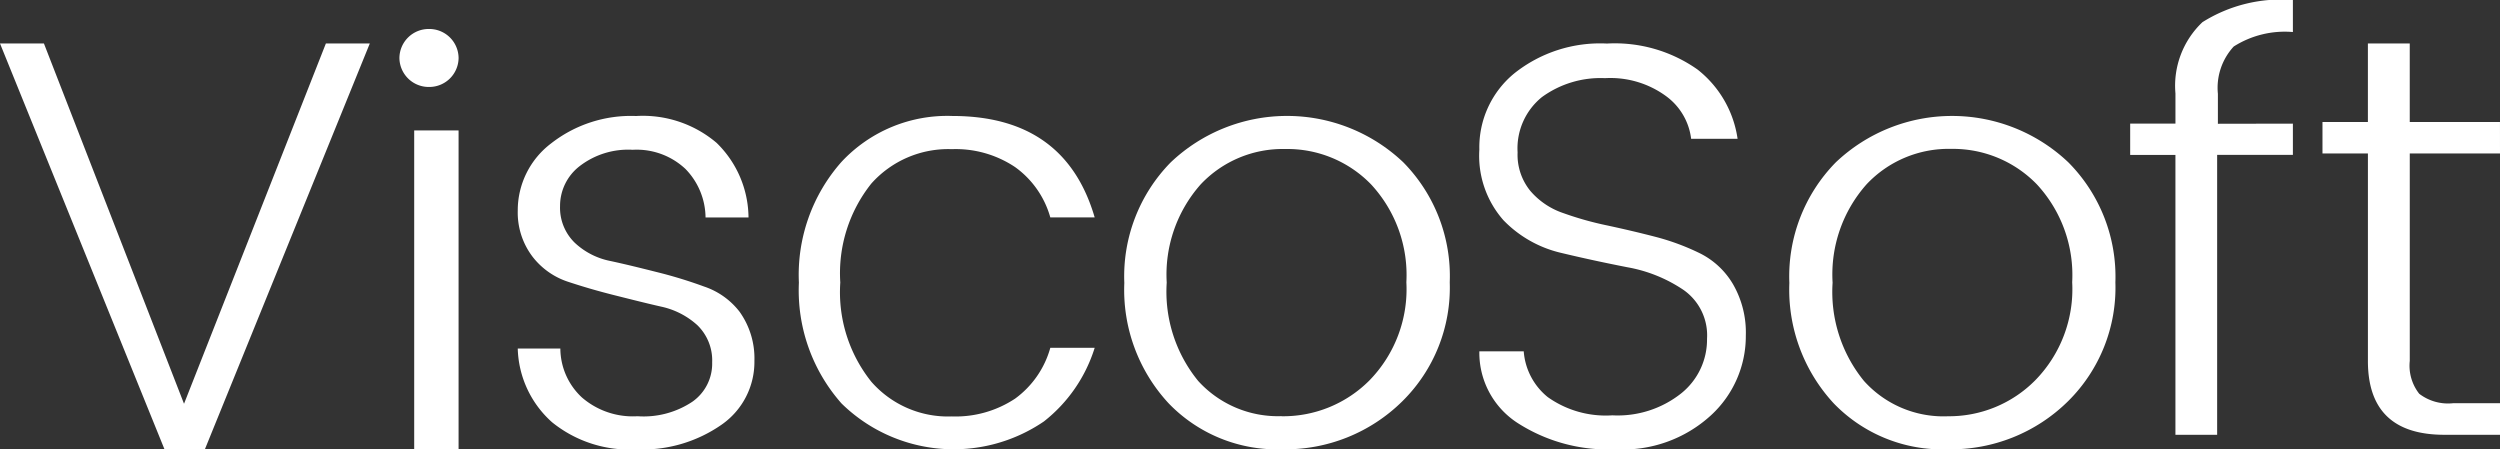
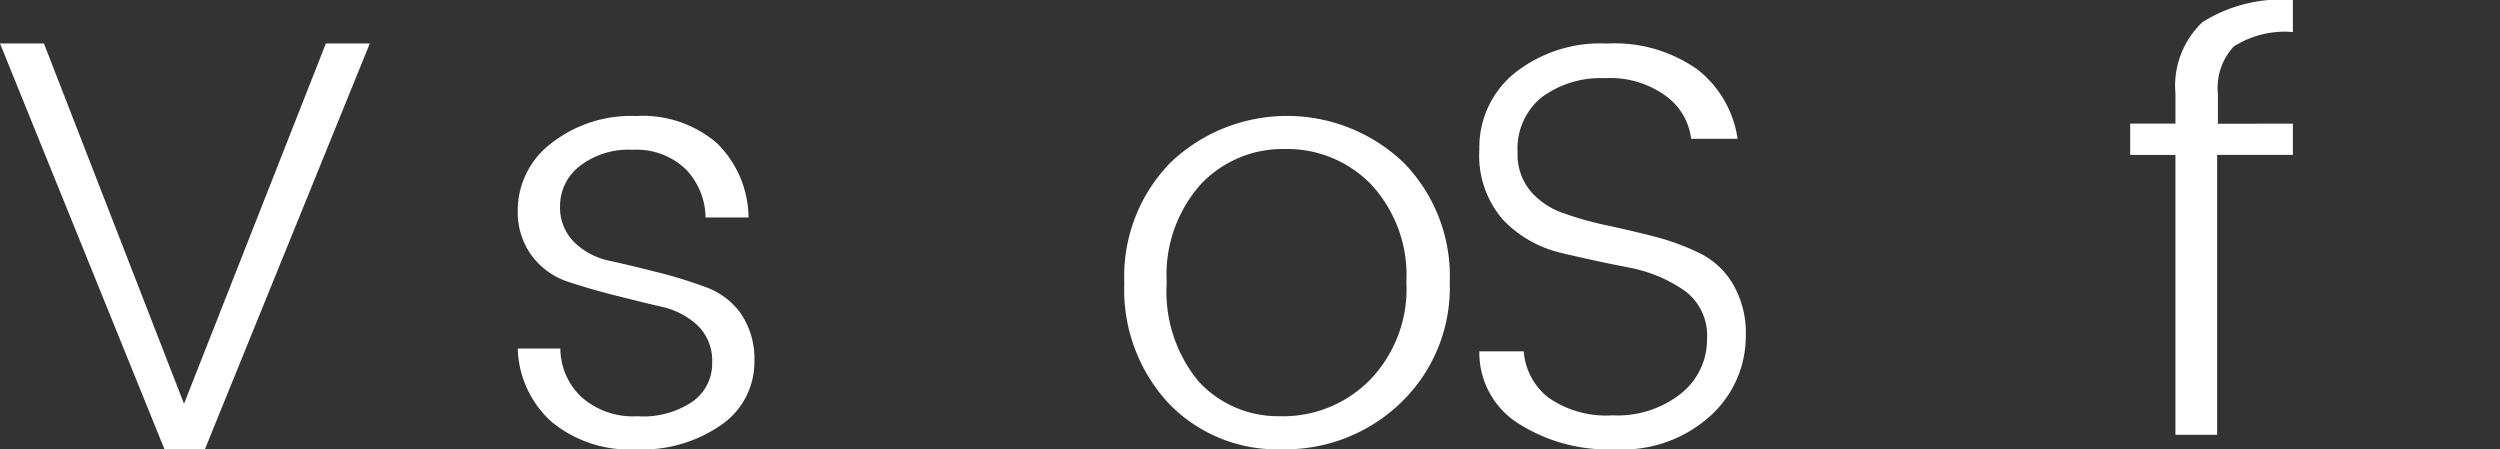
<svg xmlns="http://www.w3.org/2000/svg" id="ViscoSoft.logo" width="128" height="23.014" viewBox="0 0 128 23.014">
  <rect x="0" y="0" width="128" height="23.014" fill="#333333" stroke="none" />
  <g id="Group_25" data-name="Group 25">
    <path id="Path" d="M8.422,23.778,0,3H2.249L9.422,21.447,16.685,3h2.249L10.49,23.778Z" transform="translate(0 -0.774)" fill="#fff" />
    <path id="Path-2" data-name="Path" d="M35,12.85A4.3,4.3,0,0,1,36.711,9.4,6.633,6.633,0,0,1,41.059,8a5.832,5.832,0,0,1,4.12,1.373,5.385,5.385,0,0,1,1.636,3.822h-2.2a3.605,3.605,0,0,0-1.03-2.486,3.648,3.648,0,0,0-2.7-.98,4.063,4.063,0,0,0-2.727.846,2.57,2.57,0,0,0-.992,2.033,2.5,2.5,0,0,0,.757,1.885,3.707,3.707,0,0,0,1.81.928c.757.163,1.515.349,2.393.571a23.216,23.216,0,0,1,2.424.742,3.829,3.829,0,0,1,1.81,1.291,4.11,4.11,0,0,1,.757,2.516,3.908,3.908,0,0,1-1.674,3.258,7.094,7.094,0,0,1-4.385,1.269,6.287,6.287,0,0,1-4.3-1.388A5.231,5.231,0,0,1,35,19.906h2.181a3.44,3.44,0,0,0,1.1,2.5,3.982,3.982,0,0,0,2.848.965,4.5,4.5,0,0,0,2.81-.742,2.381,2.381,0,0,0,1.015-2.018,2.51,2.51,0,0,0-.757-1.9,4,4,0,0,0-1.848-.95c-.757-.171-1.515-.364-2.4-.586s-1.666-.453-2.409-.7a3.784,3.784,0,0,1-1.78-1.269A3.732,3.732,0,0,1,35,12.85Z" transform="translate(-8.491 -2.06)" fill="#fff" />
-     <path id="Path-3" data-name="Path" d="M56.178,22.713A8.734,8.734,0,0,1,54,16.532a8.72,8.72,0,0,1,2.181-6.181A7.4,7.4,0,0,1,61.859,8q5.771,0,7.286,5.194H66.873a4.748,4.748,0,0,0-1.8-2.575,5.466,5.466,0,0,0-3.242-.92,5.276,5.276,0,0,0-4.12,1.759,7.361,7.361,0,0,0-1.591,5.068,7.34,7.34,0,0,0,1.591,5.083,5.214,5.214,0,0,0,4.12,1.774,5.513,5.513,0,0,0,3.242-.913,4.814,4.814,0,0,0,1.8-2.6h2.272a7.7,7.7,0,0,1-2.6,3.77,8.2,8.2,0,0,1-10.369-.928Z" transform="translate(-13.097 -2.062)" fill="#fff" />
    <path id="Shape" d="M84.071,25.067a7.7,7.7,0,0,1-5.8-2.352A8.541,8.541,0,0,1,76,16.548a8.326,8.326,0,0,1,2.378-6.174,8.647,8.647,0,0,1,11.906,0,8.3,8.3,0,0,1,2.378,6.144A8.169,8.169,0,0,1,90.243,22.6,8.52,8.52,0,0,1,84.071,25.067Zm0-1.692a6.229,6.229,0,0,0,4.484-1.84,6.689,6.689,0,0,0,1.886-5.024,6.824,6.824,0,0,0-1.8-5,5.968,5.968,0,0,0-4.4-1.818A5.768,5.768,0,0,0,79.913,11.5a6.96,6.96,0,0,0-1.742,5.031,7.217,7.217,0,0,0,1.613,5.039,5.514,5.514,0,0,0,4.249,1.8Z" transform="translate(-18.435 -2.063)" fill="#fff" />
    <path id="Path-4" data-name="Path" d="M101.958,8.569a2.928,2.928,0,0,0,.651,1.974,3.827,3.827,0,0,0,1.681,1.135,16.759,16.759,0,0,0,2.272.638c.826.178,1.651.371,2.477.586a11.991,11.991,0,0,1,2.272.846,4.07,4.07,0,0,1,1.681,1.581,4.95,4.95,0,0,1,.651,2.627,5.5,5.5,0,0,1-1.78,4.074,6.67,6.67,0,0,1-4.893,1.744,8.553,8.553,0,0,1-5.029-1.358A4.279,4.279,0,0,1,100,18.757h2.272A3.333,3.333,0,0,0,103.5,21.1a5.127,5.127,0,0,0,3.31.935,5.228,5.228,0,0,0,3.529-1.128,3.526,3.526,0,0,0,1.318-2.79,2.836,2.836,0,0,0-1.212-2.508,7.462,7.462,0,0,0-2.878-1.158c-1.136-.223-2.272-.467-3.416-.742a6,6,0,0,1-2.916-1.662A4.989,4.989,0,0,1,100,8.428a4.892,4.892,0,0,1,1.787-3.9A7.047,7.047,0,0,1,106.533,3a7.341,7.341,0,0,1,4.635,1.328,5.5,5.5,0,0,1,2.053,3.547h-2.378A3.177,3.177,0,0,0,109.57,5.7a4.825,4.825,0,0,0-3.136-.928,5.094,5.094,0,0,0-3.234.972,3.375,3.375,0,0,0-1.242,2.827Z" transform="translate(-24.257 -0.77)" fill="#fff" />
-     <path id="Shape-2" data-name="Shape" d="M129.062,25.067a7.722,7.722,0,0,1-5.832-2.352,8.57,8.57,0,0,1-2.272-6.166,8.327,8.327,0,0,1,2.378-6.174,8.647,8.647,0,0,1,11.906,0,8.306,8.306,0,0,1,2.409,6.144,8.176,8.176,0,0,1-2.419,6.082,8.528,8.528,0,0,1-6.169,2.466Zm0-1.692a6.206,6.206,0,0,0,4.484-1.84,6.667,6.667,0,0,0,1.893-5.024,6.831,6.831,0,0,0-1.8-5,5.983,5.983,0,0,0-4.393-1.825,5.76,5.76,0,0,0-4.332,1.811,6.945,6.945,0,0,0-1.742,5.039,7.209,7.209,0,0,0,1.606,5.031,5.467,5.467,0,0,0,4.241,1.811Z" transform="translate(-29.343 -2.063)" fill="#fff" />
    <path id="Path-5" data-name="Path" d="M152.331,6.33v1.6h-3.878V22.262h-2.136V7.933H144V6.33h2.318V4.786A4.484,4.484,0,0,1,147.7,1.135,7.552,7.552,0,0,1,152.331,0V1.64a4.879,4.879,0,0,0-3.03.742,3.12,3.12,0,0,0-.81,2.419V6.337Z" transform="translate(-34.935)" fill="#fff" />
-     <path id="Path-6" data-name="Path" d="M166.089,8.632h-4.62V19.251a2.326,2.326,0,0,0,.485,1.684,2.429,2.429,0,0,0,1.75.482h2.386v1.618h-2.848q-3.923,0-3.916-3.792V8.632H157V7.022h2.325V3h2.143V7.022h4.62Z" transform="translate(-38.089 -0.774)" fill="#fff" />
-     <path id="Rectangle" d="M0,0H2.272V16.325H0Z" transform="translate(21.207 6.678)" fill="#fff" />
-     <path id="Oval" d="M1.515,0A1.5,1.5,0,0,1,3.03,1.484,1.5,1.5,0,0,1,1.515,2.968,1.5,1.5,0,0,1,0,1.484,1.5,1.5,0,0,1,1.515,0Z" transform="translate(20.45 1.484)" fill="#fff" />
  </g>
</svg>